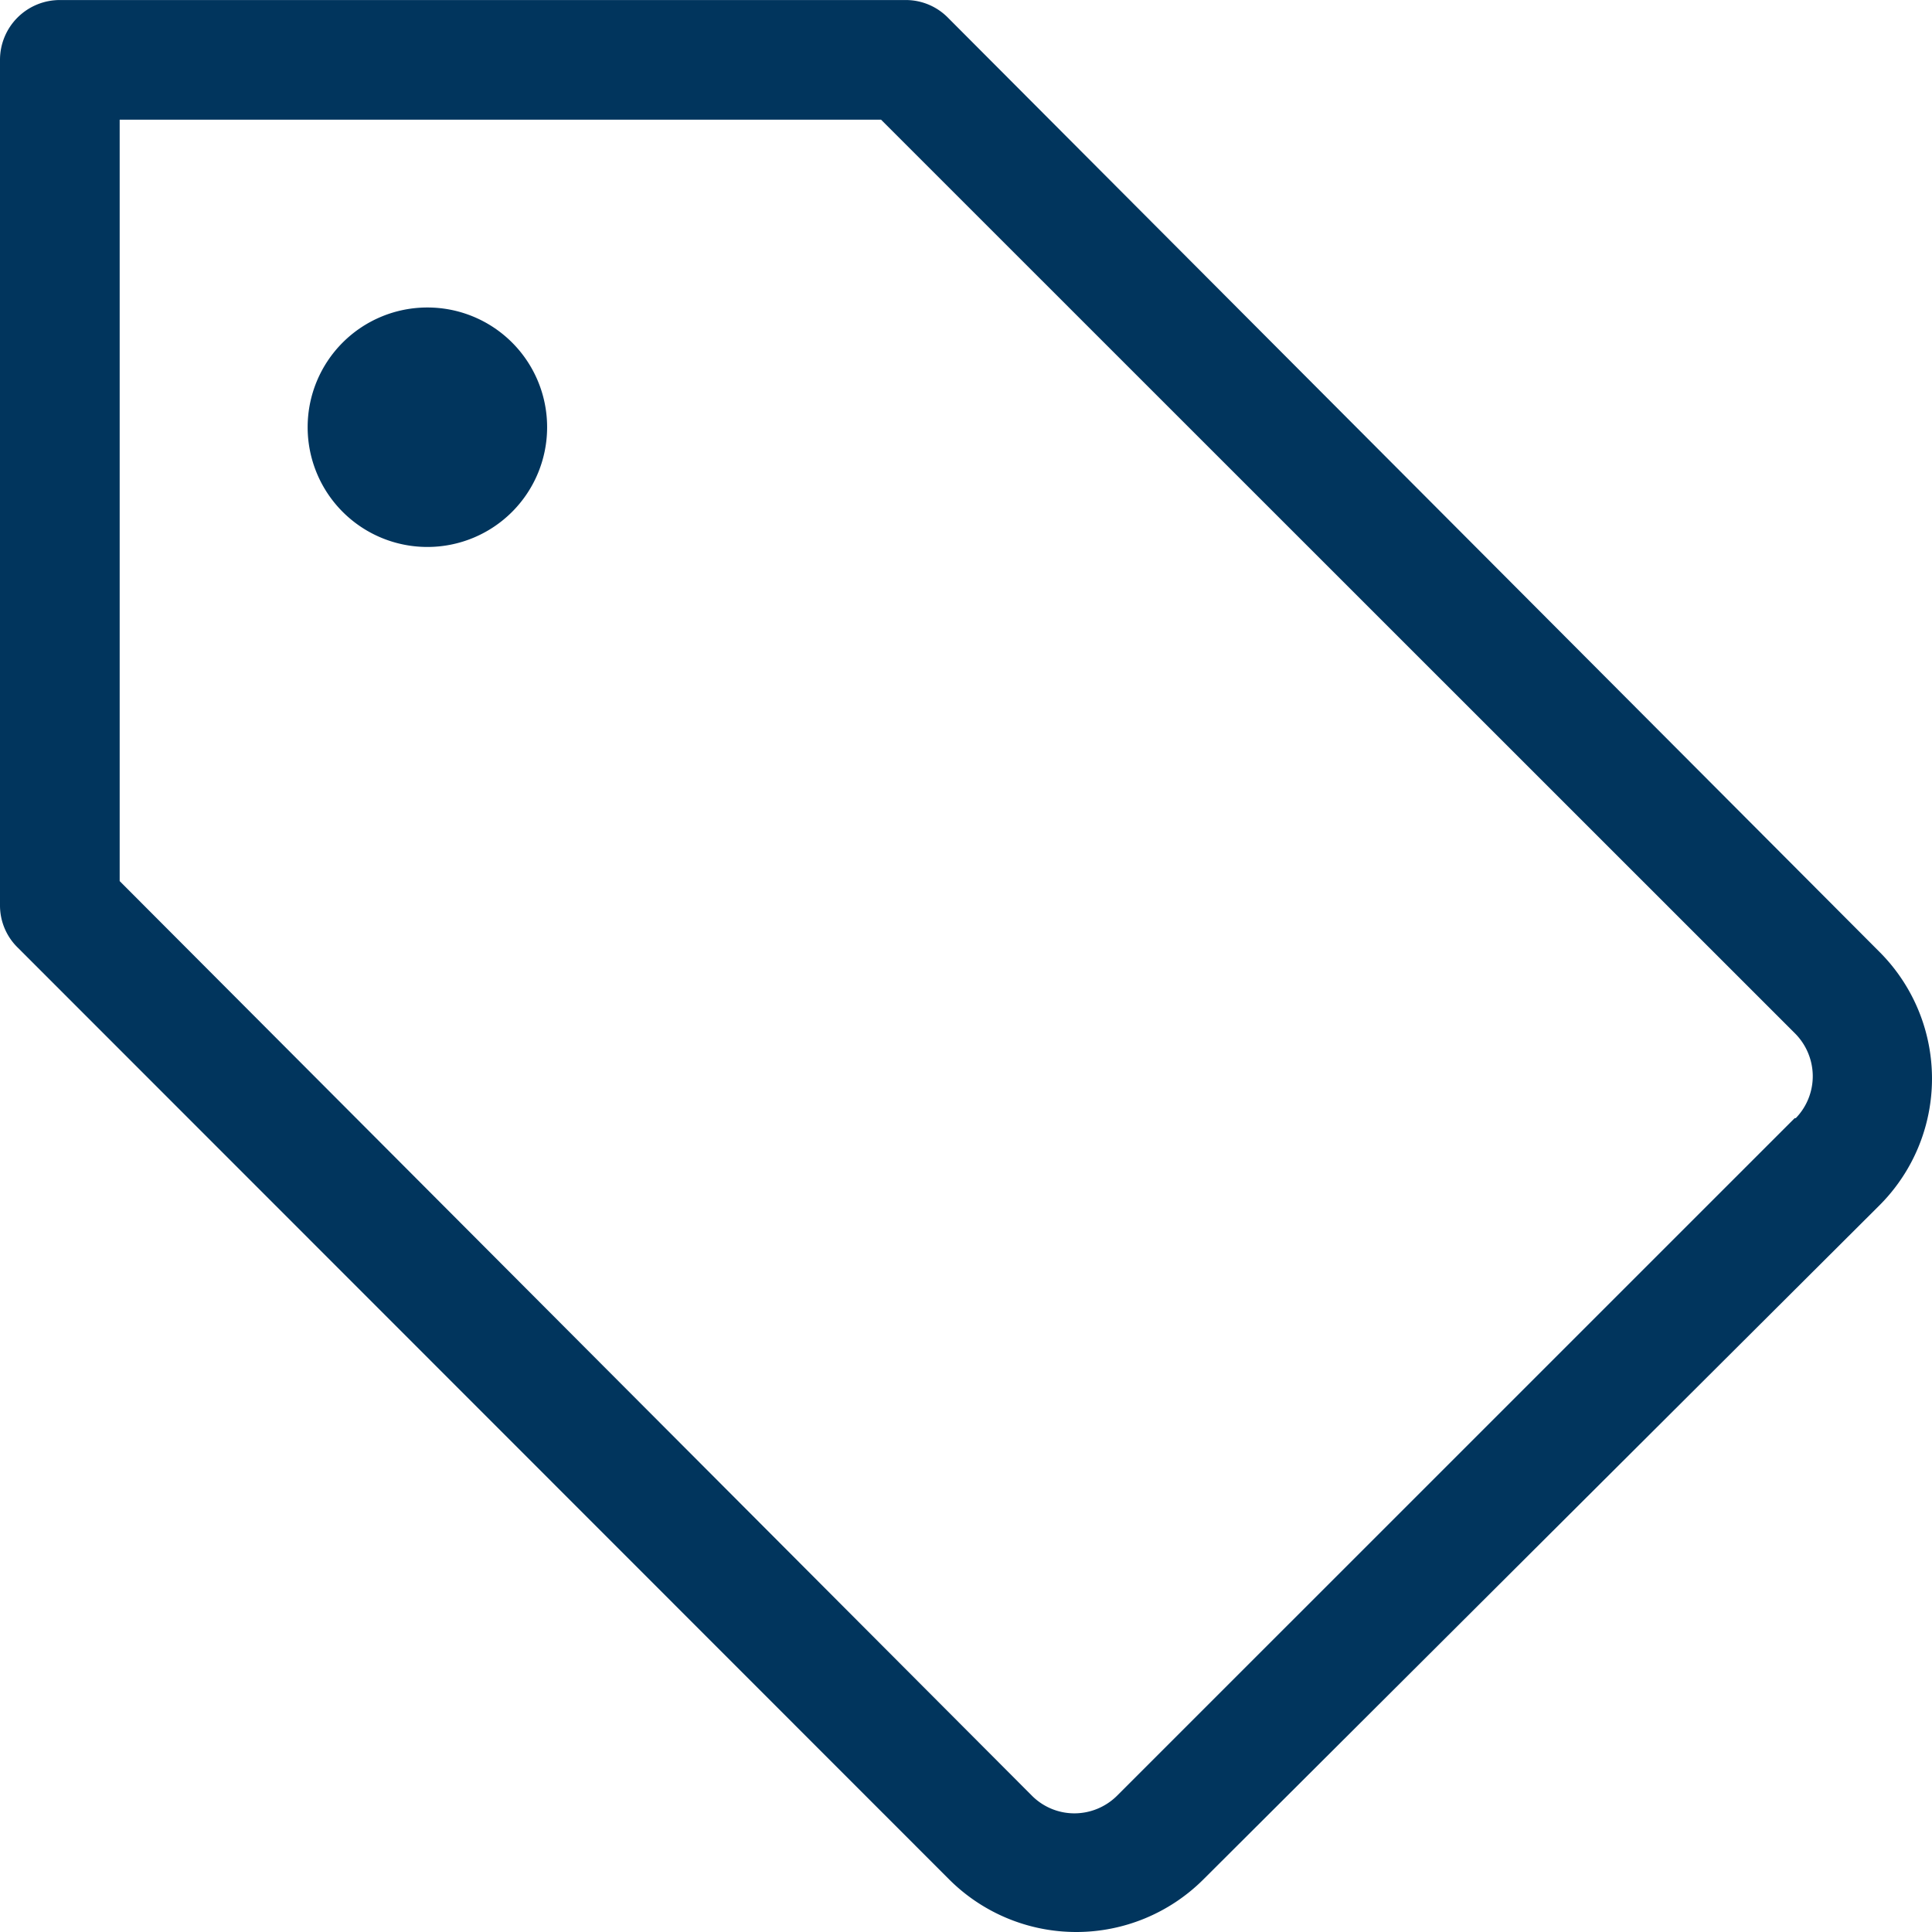
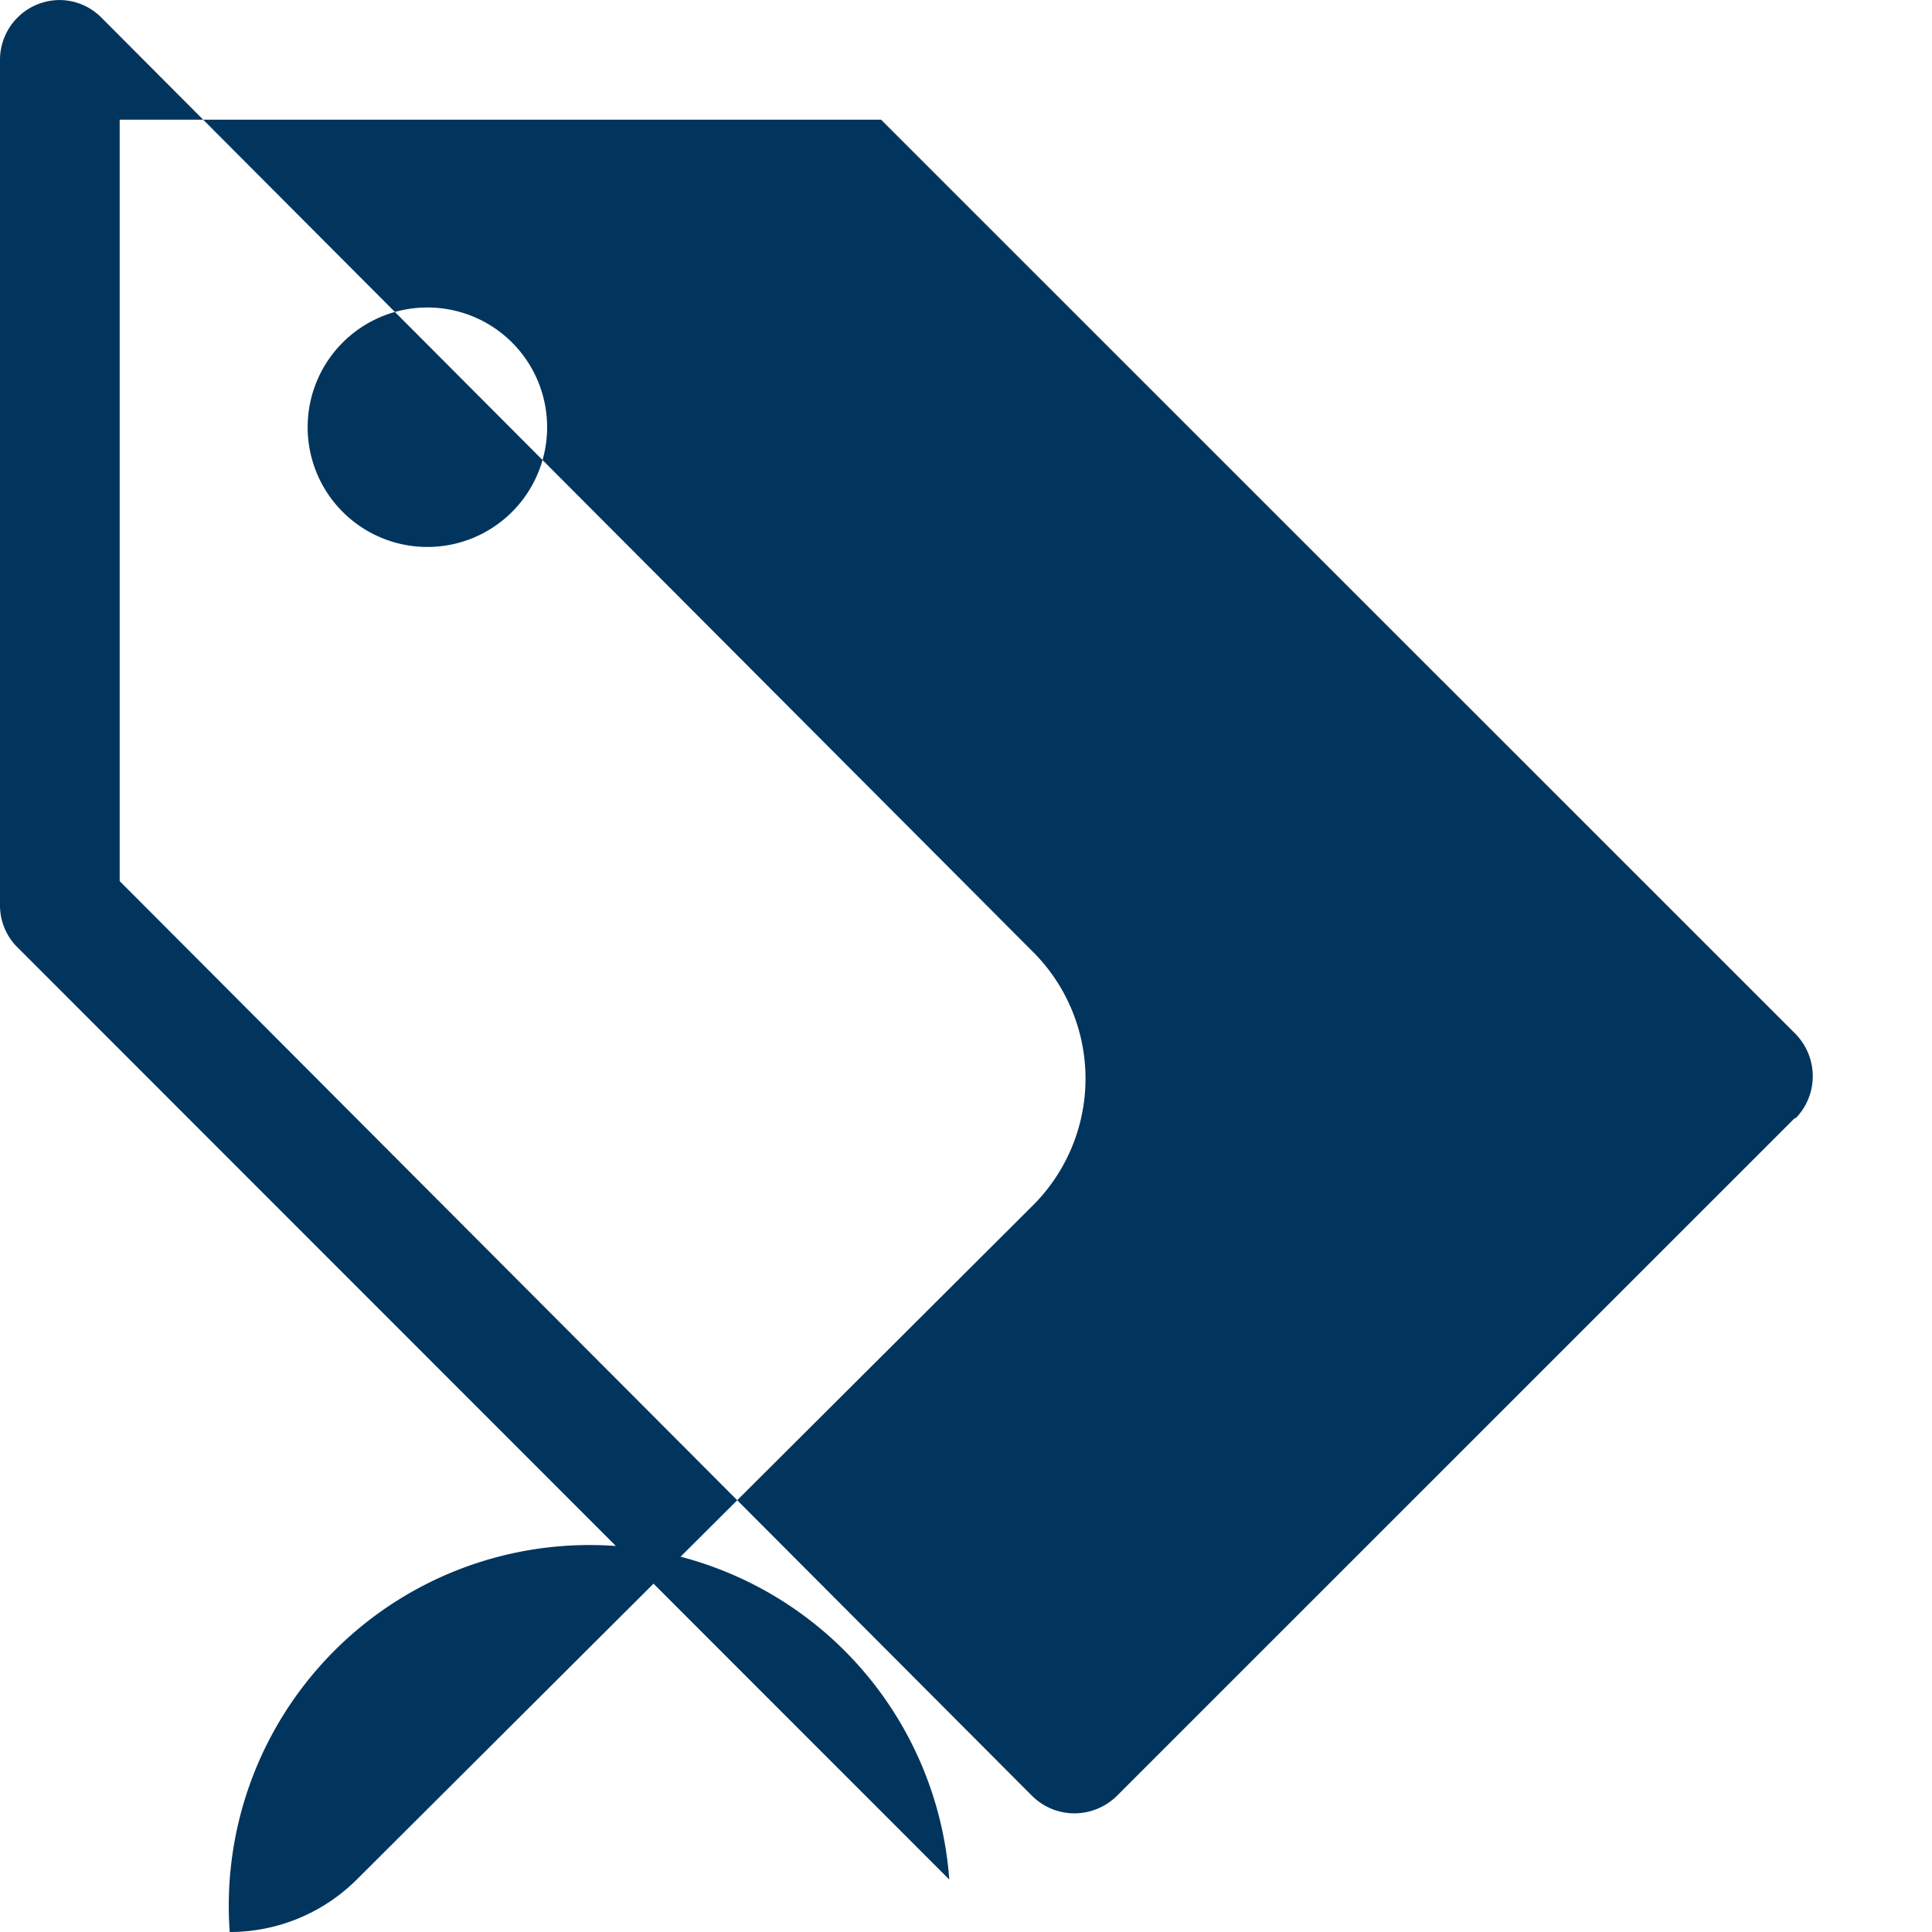
<svg xmlns="http://www.w3.org/2000/svg" width="49.19" height="49.188" viewBox="0 0 49.19 49.188">
  <defs>
    <style>.a{fill:#01355d;}</style>
  </defs>
-   <path class="a" d="M-8851.83-7722.144l-23.708-23.718a1.5,1.5,0,0,1-.461-1.065v-21.549a1.523,1.523,0,0,1,1.525-1.521h21.552a1.506,1.506,0,0,1,1.064.455l23.709,23.777a4.561,4.561,0,0,1,0,6.458l-17.216,17.165a4.578,4.578,0,0,1-3.233,1.334A4.578,4.578,0,0,1-8851.83-7722.144Zm-21.122-25.421,23.227,23.287a1.526,1.526,0,0,0,1.081.449,1.544,1.544,0,0,0,1.086-.449l17.253-17.251h.027a1.533,1.533,0,0,0,.433-1.094,1.549,1.549,0,0,0-.46-1.072l-23.262-23.256h-19.385Zm4.786-11.556a3.047,3.047,0,0,1,3.049-3.048,3.046,3.046,0,0,1,3.048,3.048,3.048,3.048,0,0,1-3.048,3.049A3.048,3.048,0,0,1-8868.166-7759.121Z" transform="translate(8875.999 7769.998)" />
+   <path class="a" d="M-8851.83-7722.144l-23.708-23.718a1.5,1.5,0,0,1-.461-1.065v-21.549a1.523,1.523,0,0,1,1.525-1.521a1.506,1.506,0,0,1,1.064.455l23.709,23.777a4.561,4.561,0,0,1,0,6.458l-17.216,17.165a4.578,4.578,0,0,1-3.233,1.334A4.578,4.578,0,0,1-8851.83-7722.144Zm-21.122-25.421,23.227,23.287a1.526,1.526,0,0,0,1.081.449,1.544,1.544,0,0,0,1.086-.449l17.253-17.251h.027a1.533,1.533,0,0,0,.433-1.094,1.549,1.549,0,0,0-.46-1.072l-23.262-23.256h-19.385Zm4.786-11.556a3.047,3.047,0,0,1,3.049-3.048,3.046,3.046,0,0,1,3.048,3.048,3.048,3.048,0,0,1-3.048,3.049A3.048,3.048,0,0,1-8868.166-7759.121Z" transform="translate(8875.999 7769.998)" />
</svg>